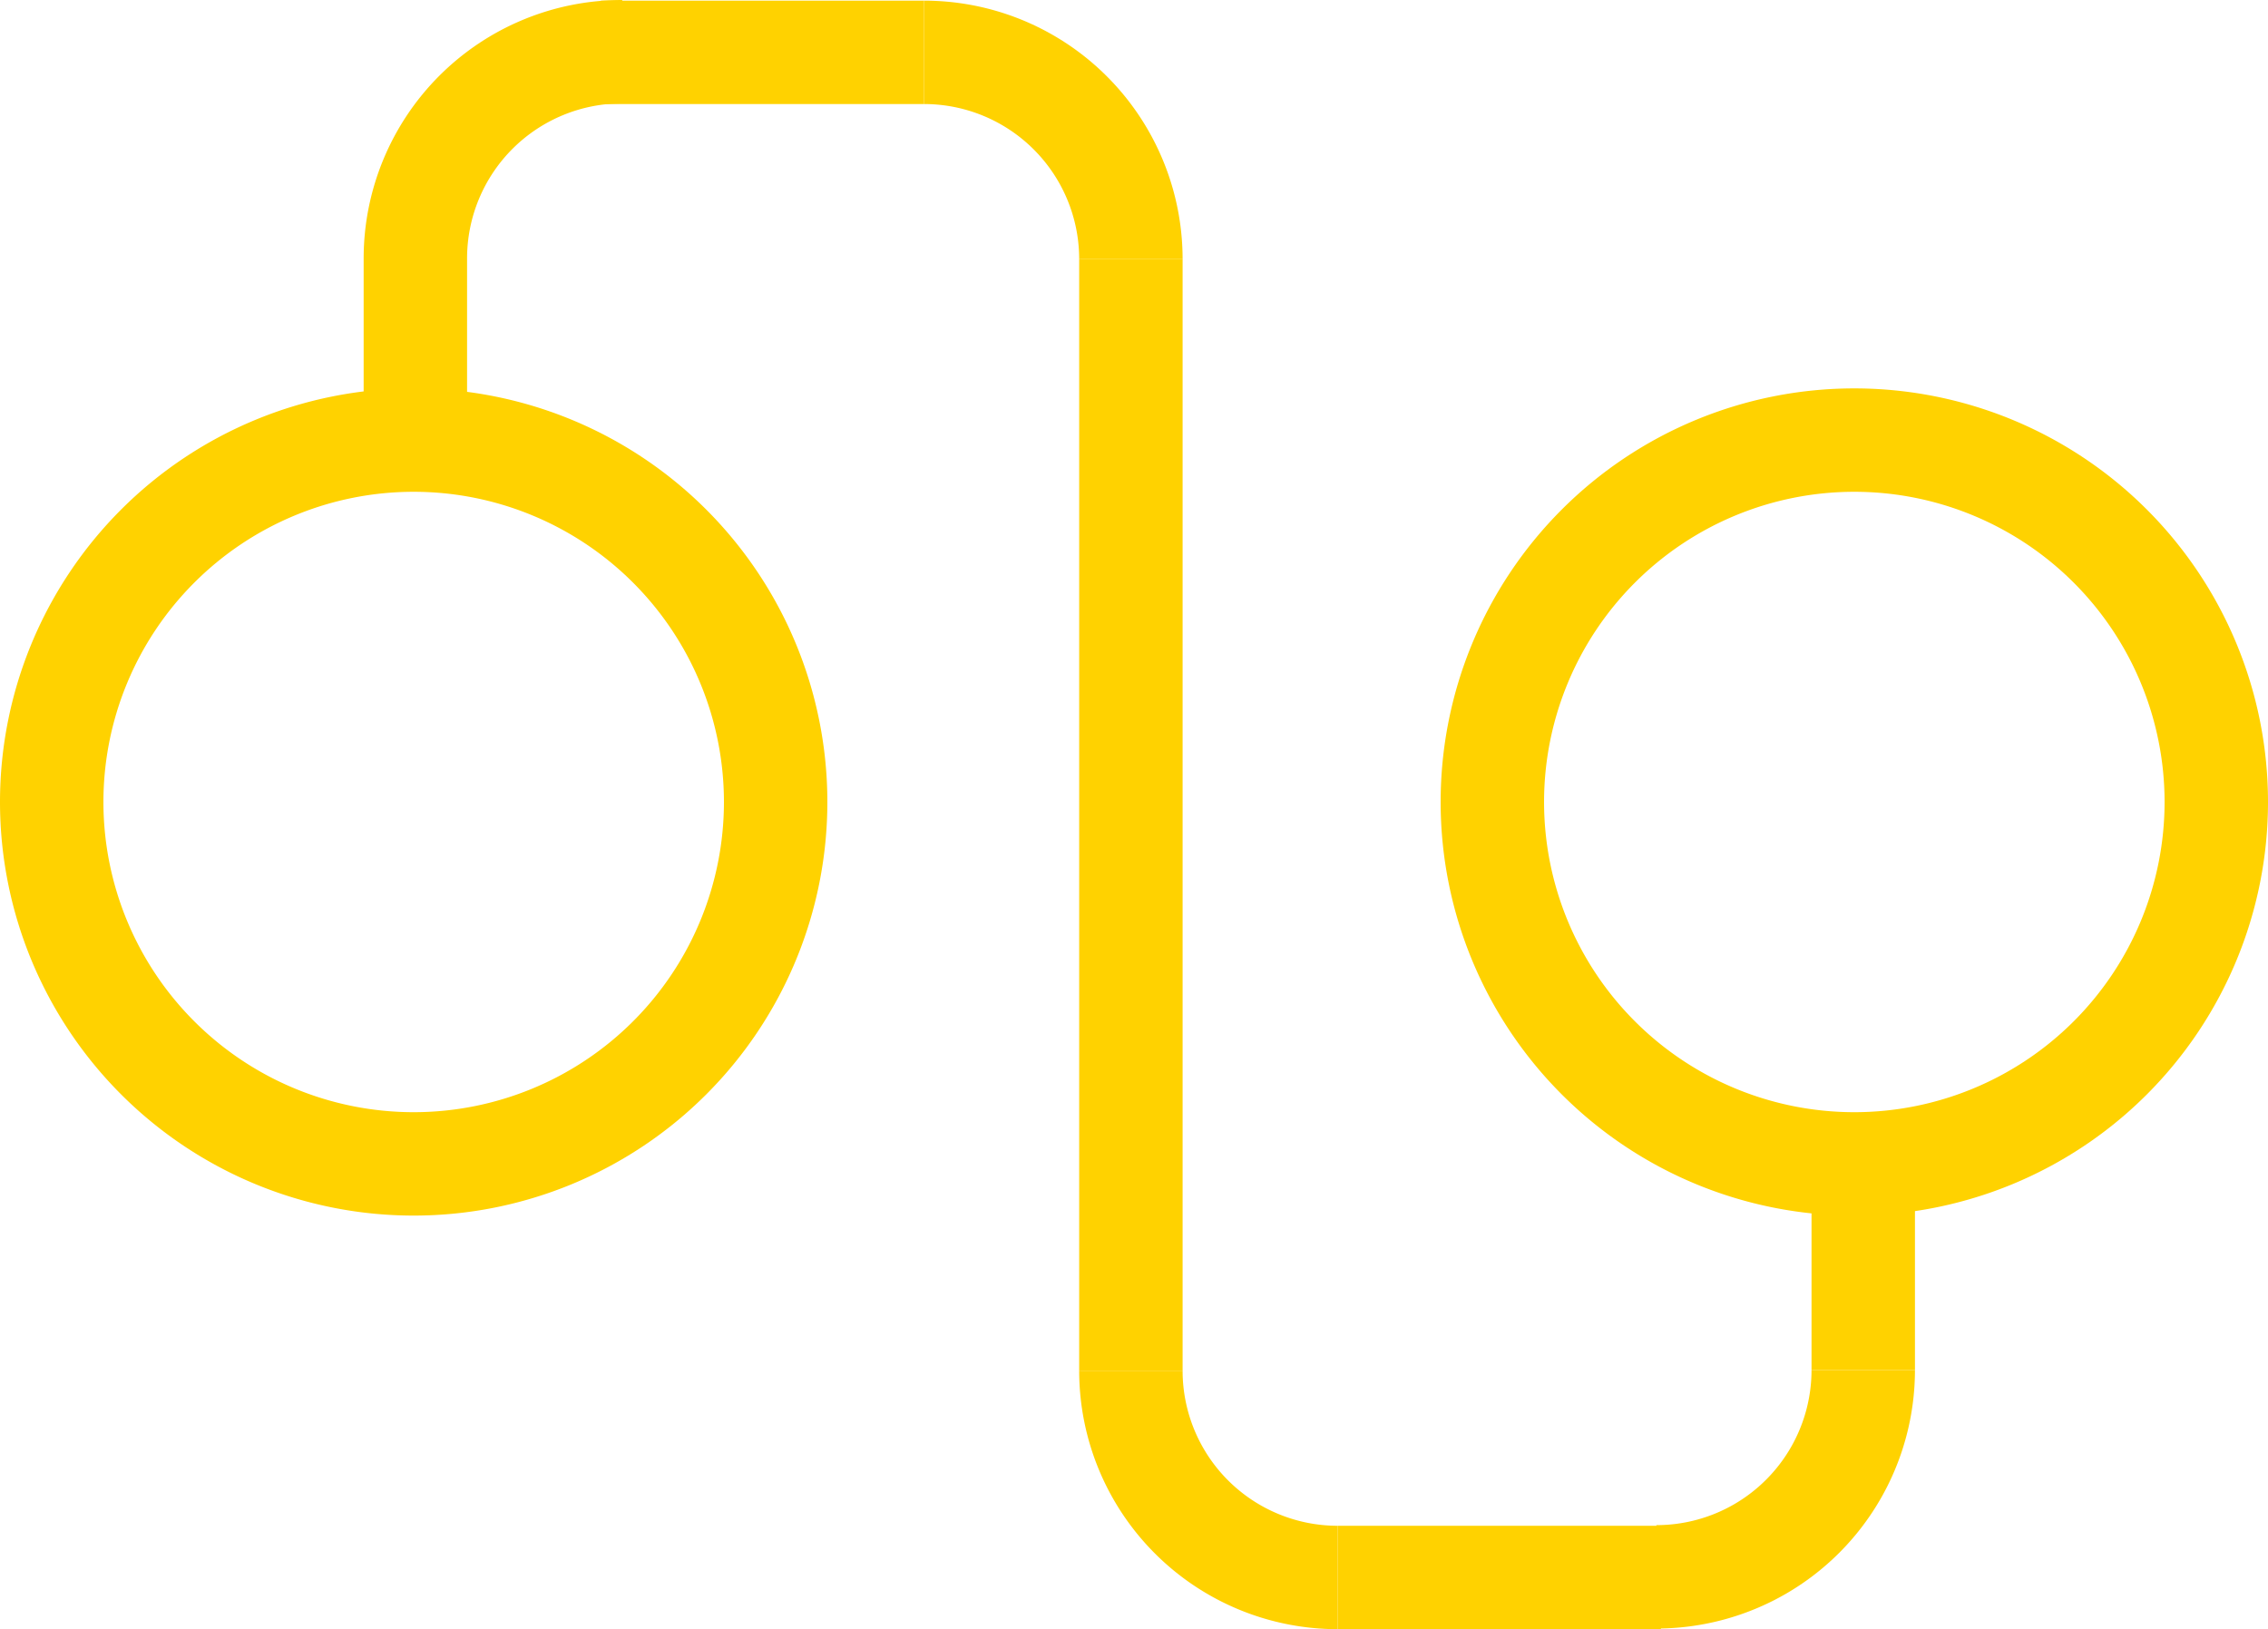
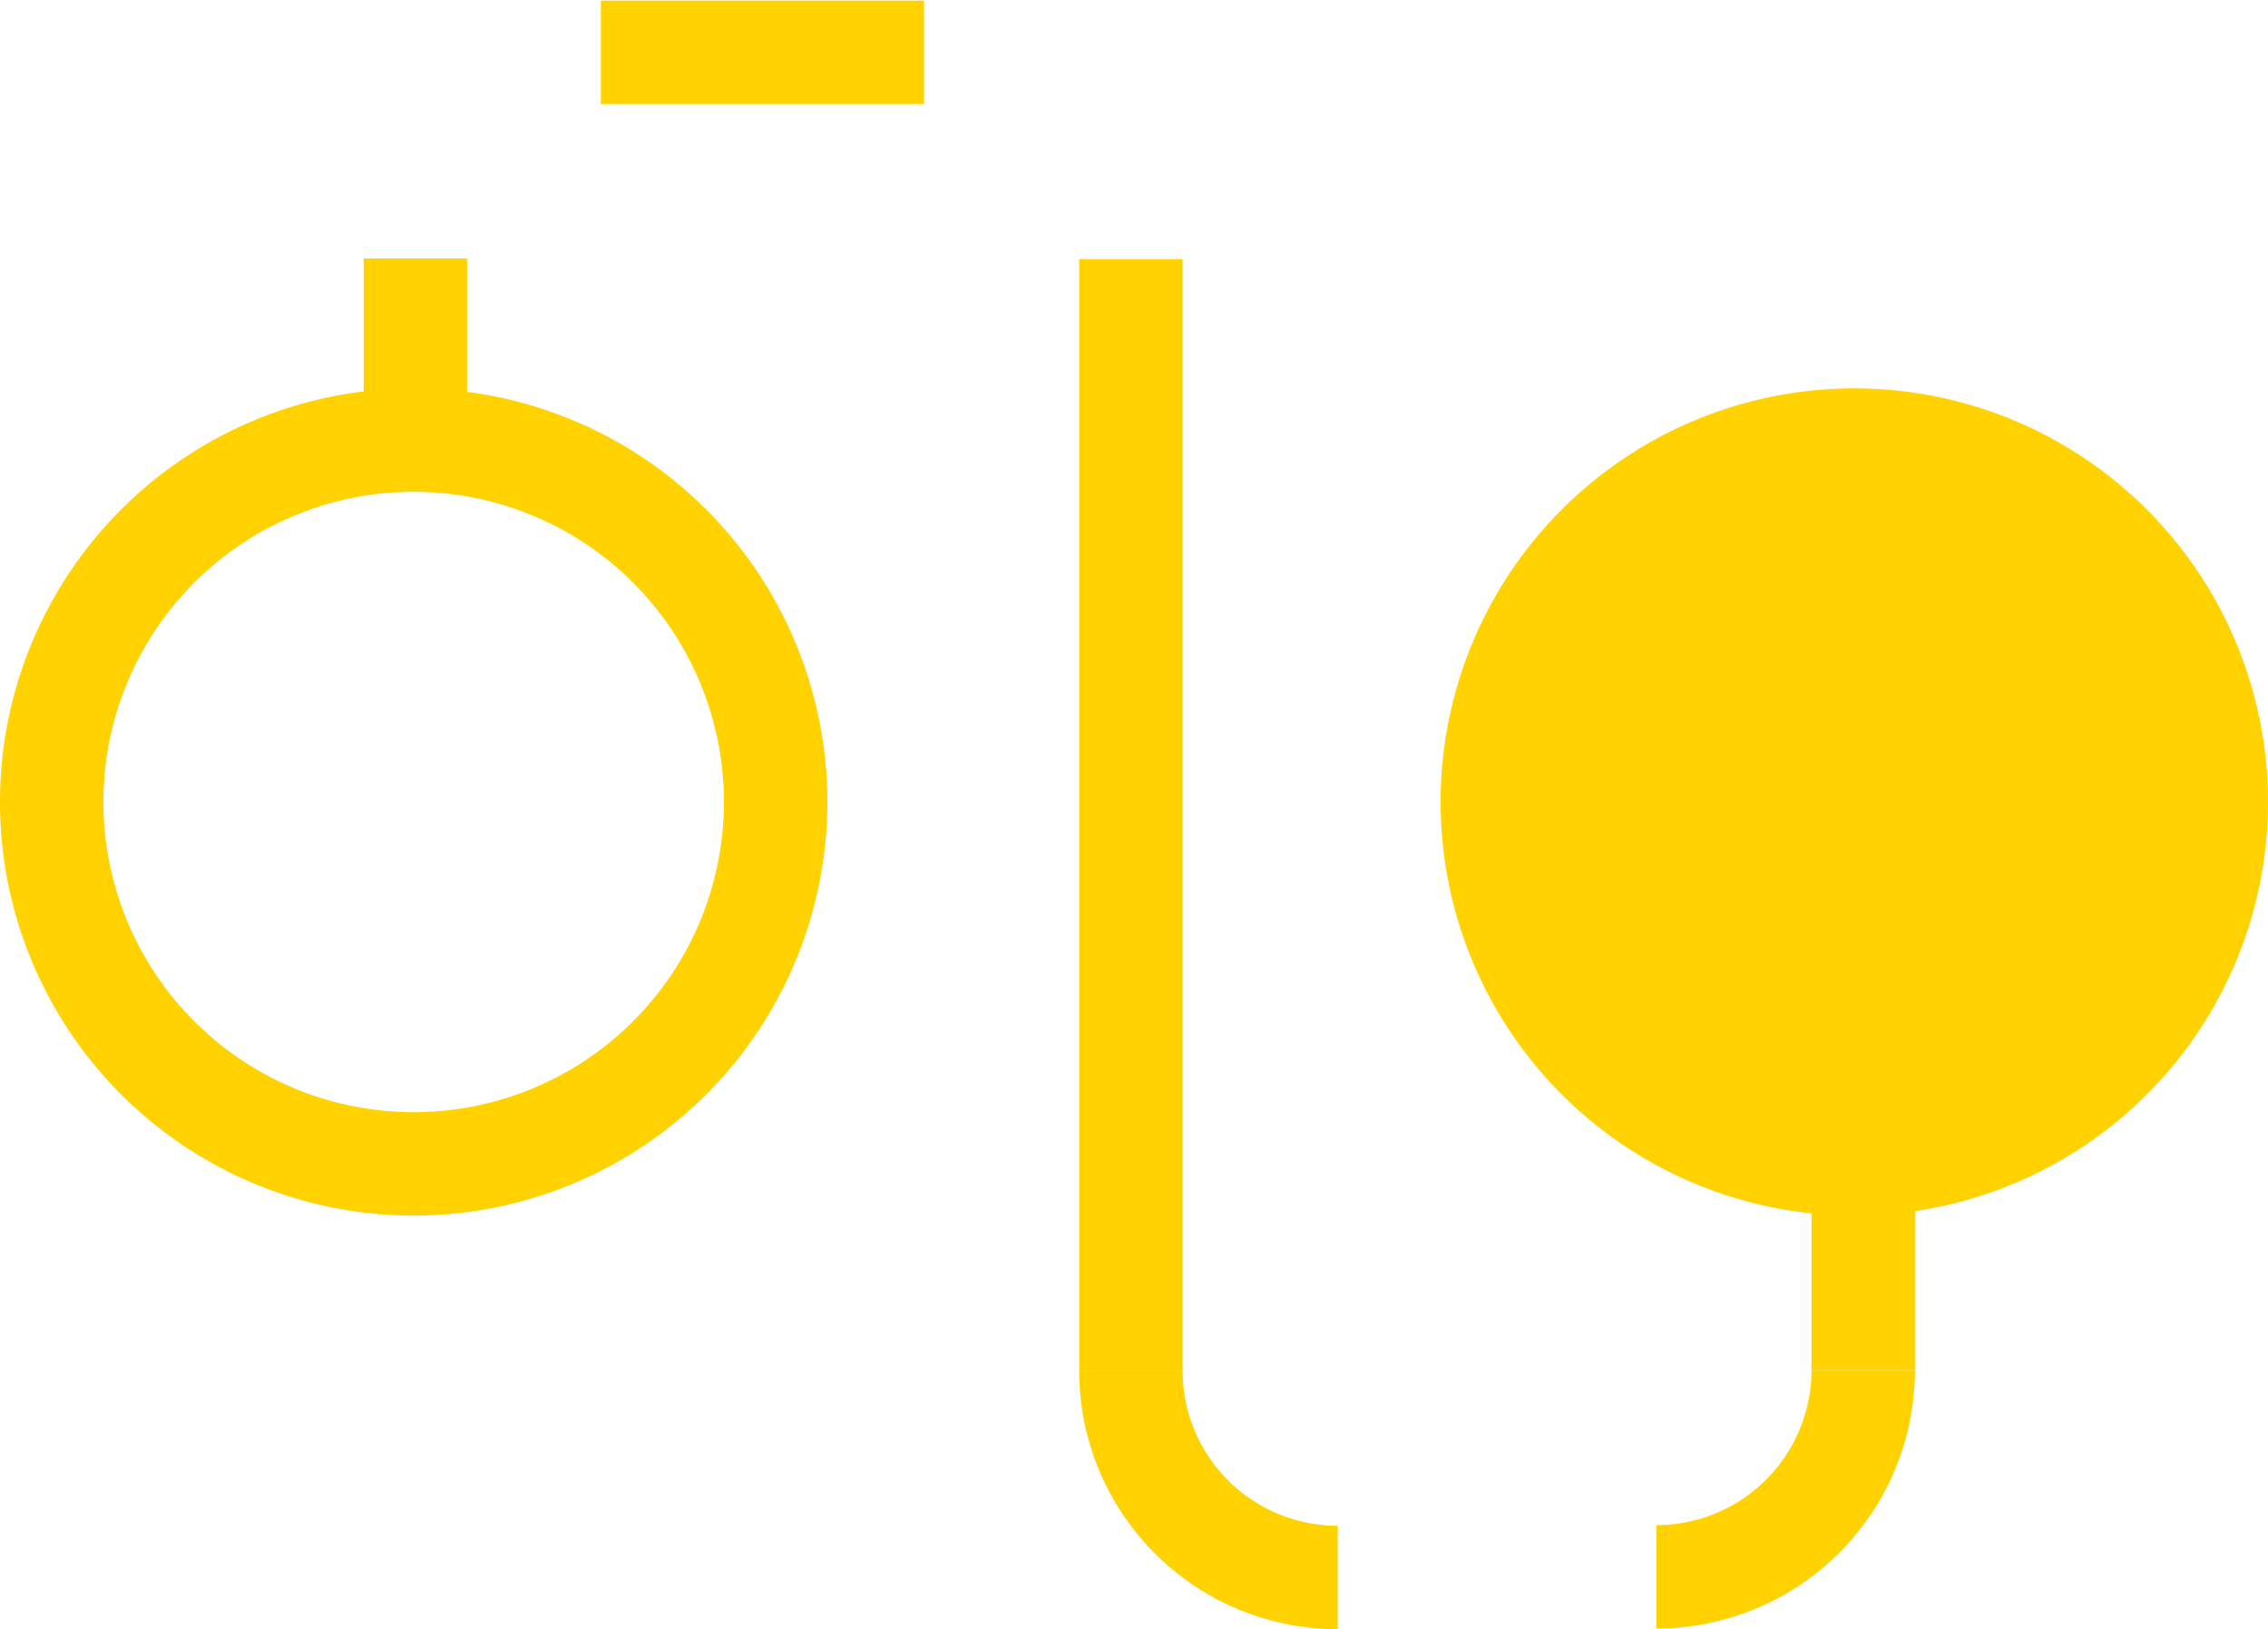
<svg xmlns="http://www.w3.org/2000/svg" viewBox="0 0 175.44 126.05">
  <defs>
    <style>.cls-1{fill:#ffd200;}.cls-2{fill:none;stroke:#ffd200;stroke-miterlimit:10;stroke-width:8px;}</style>
  </defs>
  <g id="Layer_2" data-name="Layer 2">
    <g id="Layer_1-2" data-name="Layer 1">
      <path class="cls-1" d="M32,38.05a24,24,0,1,1-24,24,24,24,0,0,1,24-24m0-8a32,32,0,1,0,32,32,32,32,0,0,0-32-32Z" />
-       <path class="cls-1" d="M143.44,38.05a24,24,0,1,1-24,24,24,24,0,0,1,24-24m0-8a32,32,0,1,0,32,32,32,32,0,0,0-32-32Z" />
+       <path class="cls-1" d="M143.44,38.05m0-8a32,32,0,1,0,32,32,32,32,0,0,0-32-32Z" />
      <path class="cls-2" d="M144.13,106a16,16,0,0,1-16,16" />
      <path class="cls-2" d="M103.48,122.05a16,16,0,0,1-16-16" />
-       <path class="cls-2" d="M32.13,20a16,16,0,0,1,16-16" />
-       <path class="cls-2" d="M71.48,4.05a16,16,0,0,1,16,16" />
      <line class="cls-2" x1="32.13" y1="20" x2="32.13" y2="35" />
      <line class="cls-2" x1="144.13" y1="91" x2="144.13" y2="106" />
-       <line class="cls-2" x1="128.48" y1="122.05" x2="103.48" y2="122.05" />
      <line class="cls-2" x1="46.48" y1="4.05" x2="71.48" y2="4.05" />
      <line class="cls-2" x1="87.48" y1="106.05" x2="87.48" y2="20.05" />
    </g>
  </g>
</svg>